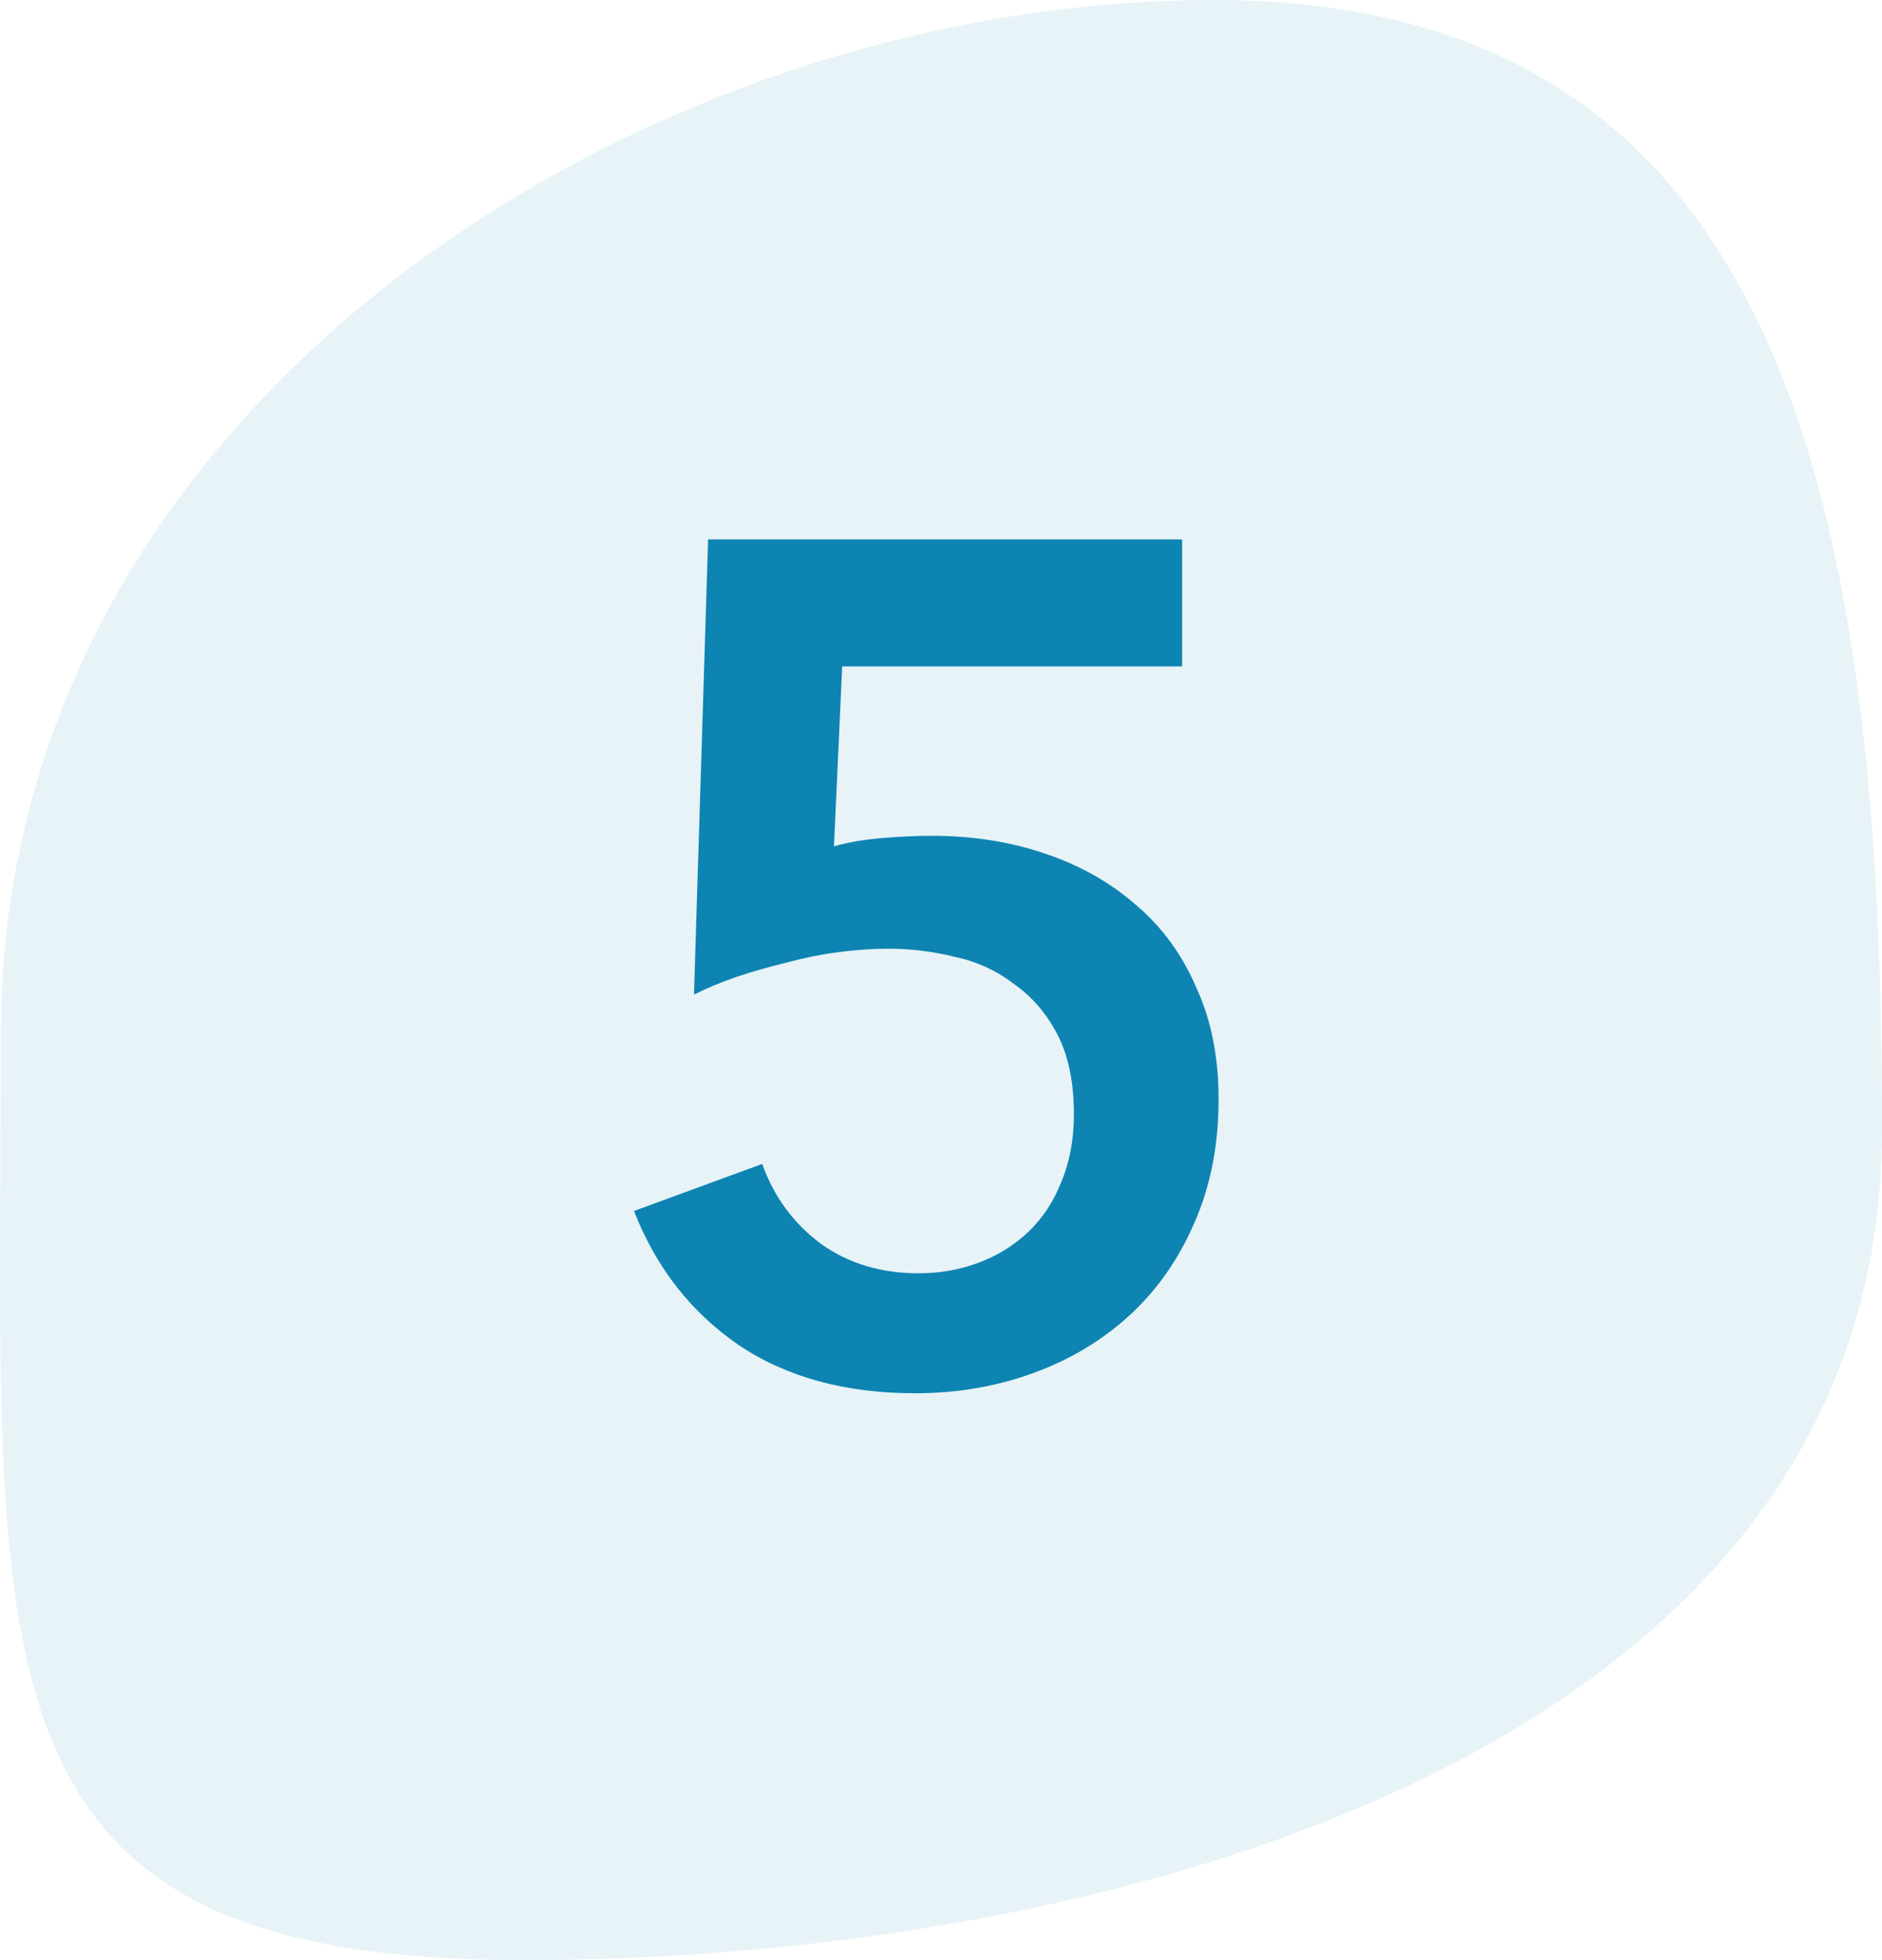
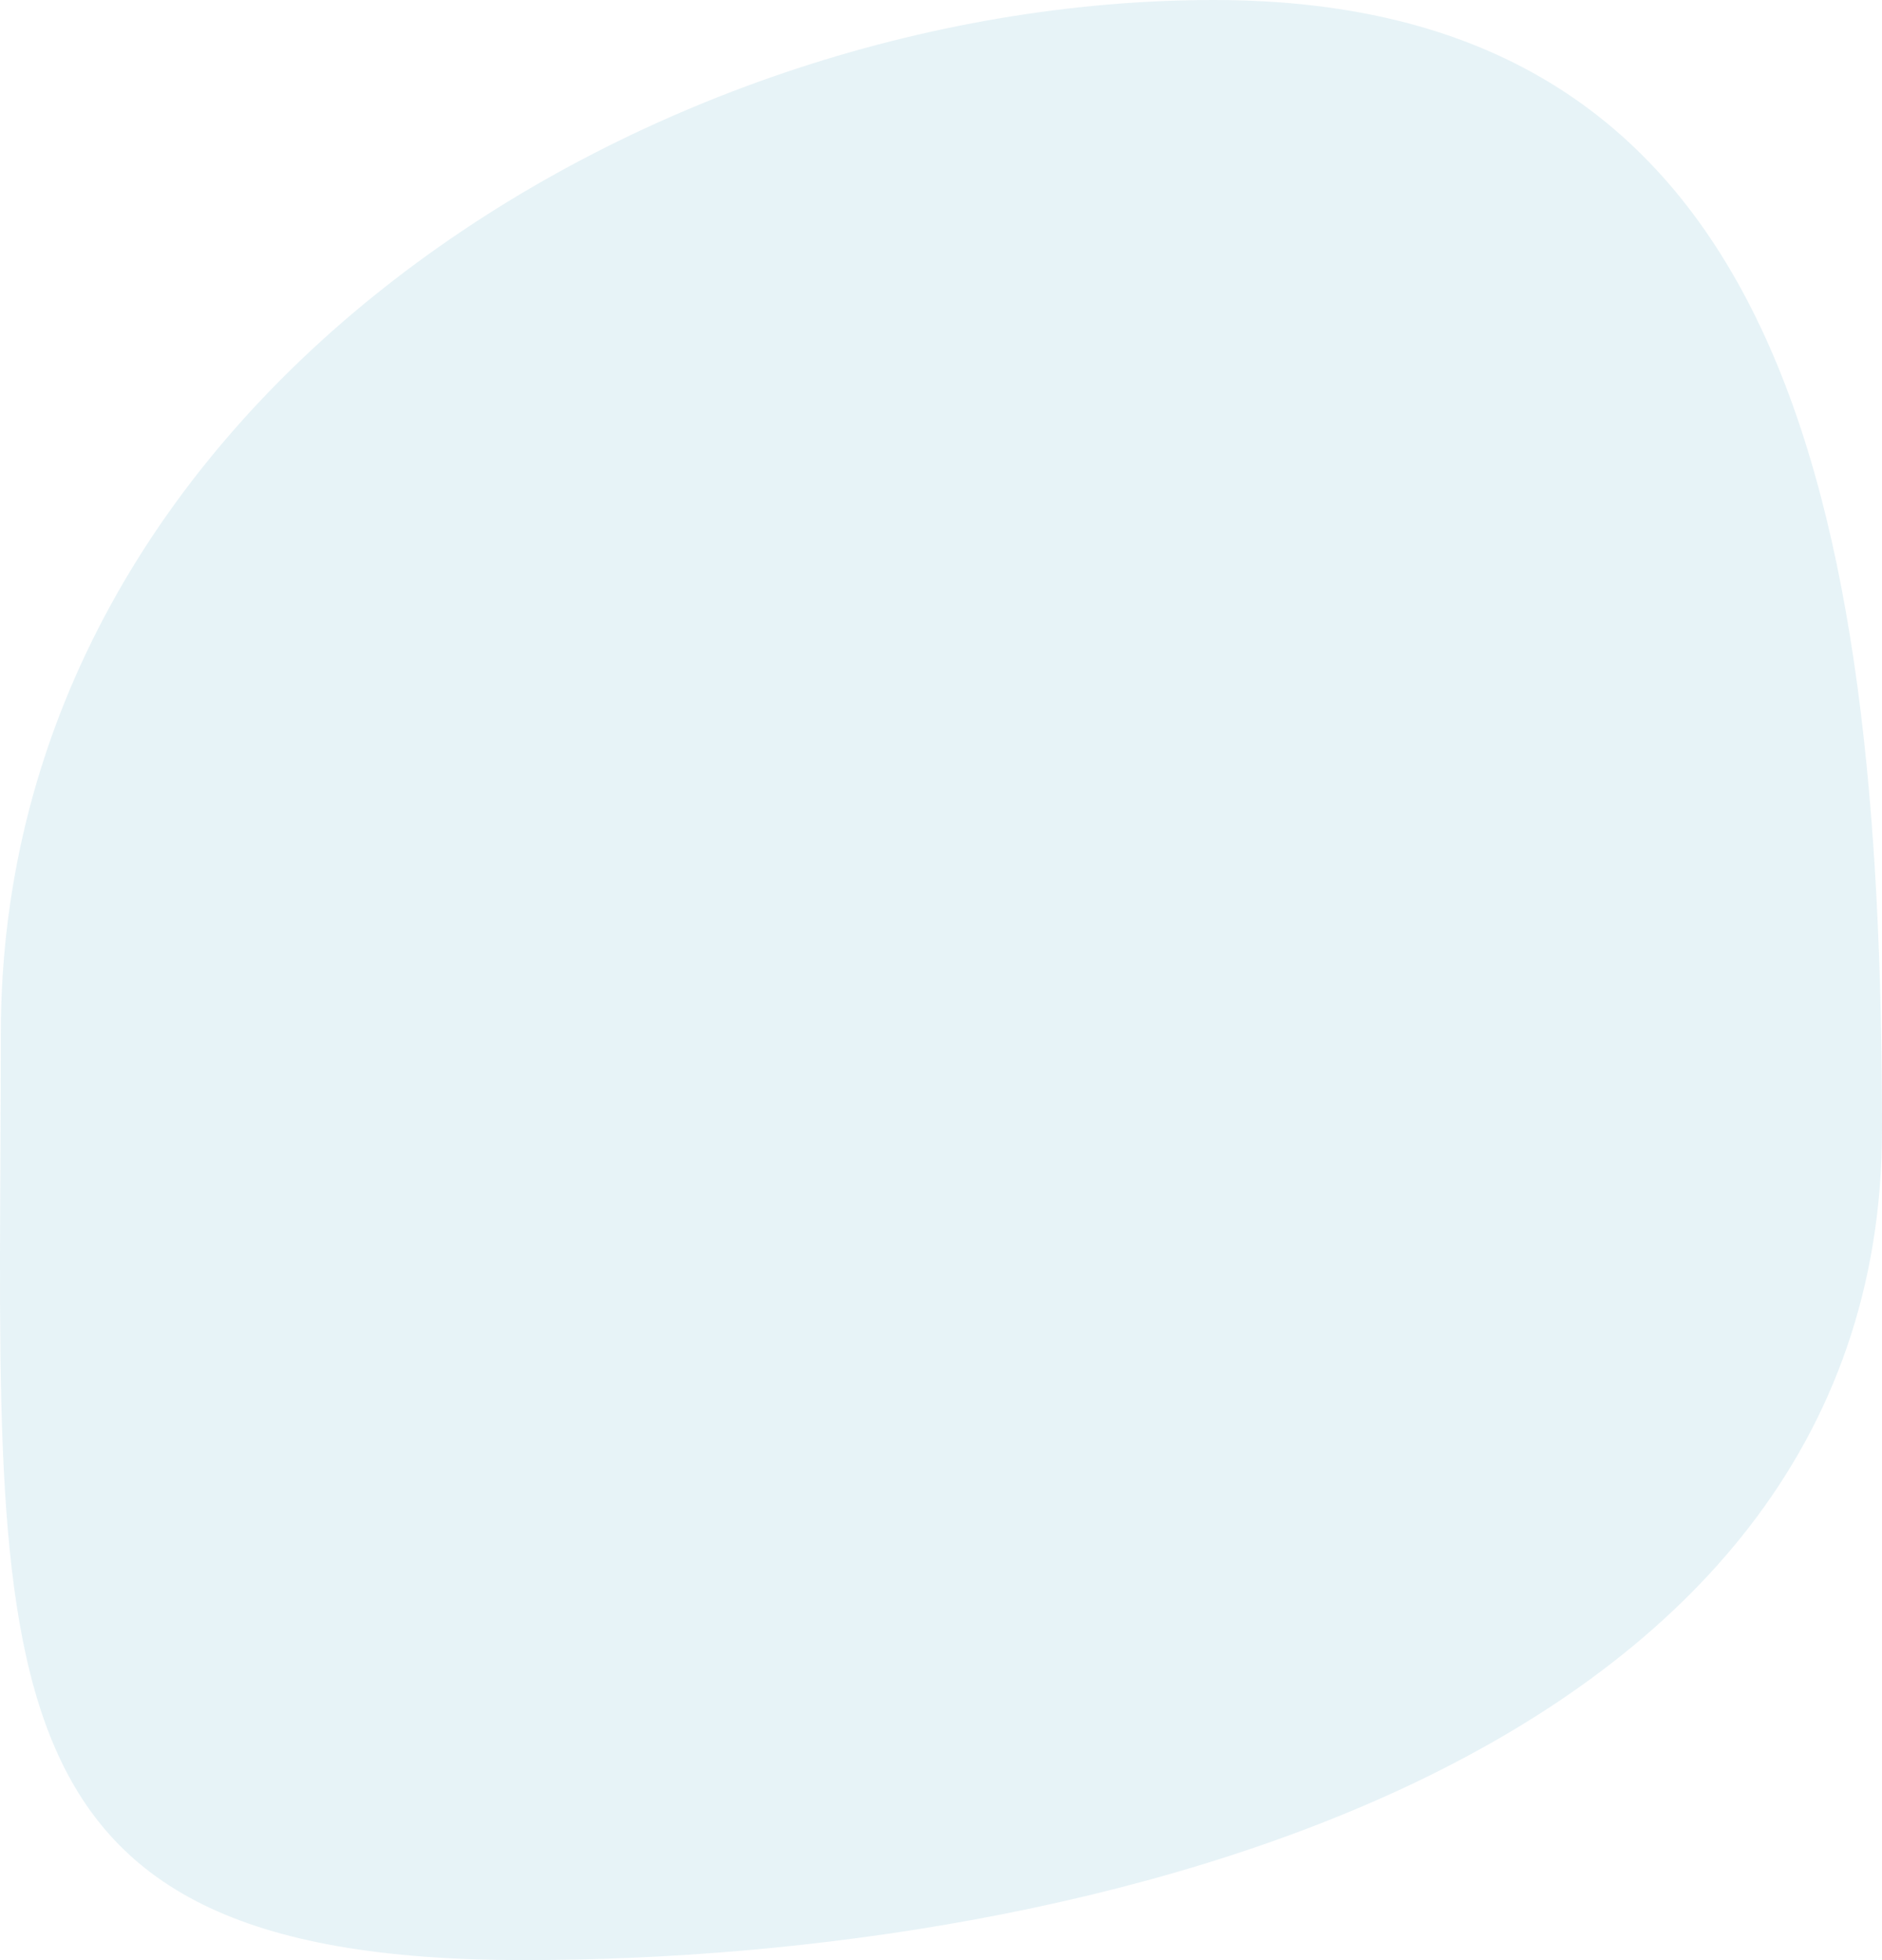
<svg xmlns="http://www.w3.org/2000/svg" width="48" height="50" viewBox="0 0 48 50" fill="none">
  <path opacity="0.1" d="M48 28.82C48 44.96 27.834 50 13.357 50C-1.121 50 0.021 42.509 0.021 26.369C0.021 10.229 16.483 0 30.96 0C45.437 0 48 12.68 48 28.82Z" fill="#0E84B2" />
-   <path d="M30.15 17H21.48L21.27 21.59C21.61 21.49 22.01 21.42 22.47 21.38C22.95 21.34 23.38 21.32 23.76 21.32C24.8 21.32 25.76 21.47 26.64 21.77C27.54 22.07 28.32 22.51 28.98 23.09C29.64 23.65 30.15 24.35 30.51 25.19C30.89 26.01 31.08 26.96 31.08 28.04C31.08 29.22 30.87 30.28 30.45 31.22C30.05 32.14 29.5 32.92 28.8 33.56C28.1 34.2 27.28 34.69 26.34 35.03C25.4 35.37 24.4 35.54 23.34 35.54C21.56 35.54 20.06 35.13 18.84 34.31C17.62 33.47 16.73 32.33 16.17 30.89L19.44 29.69C19.74 30.53 20.24 31.21 20.94 31.73C21.64 32.23 22.47 32.48 23.43 32.48C23.97 32.48 24.48 32.39 24.96 32.21C25.44 32.03 25.86 31.77 26.22 31.43C26.58 31.09 26.86 30.67 27.06 30.17C27.28 29.65 27.39 29.07 27.39 28.43C27.39 27.61 27.25 26.93 26.97 26.39C26.69 25.85 26.32 25.42 25.86 25.1C25.42 24.76 24.92 24.53 24.36 24.41C23.8 24.27 23.23 24.2 22.65 24.2C22.25 24.2 21.82 24.23 21.36 24.29C20.92 24.35 20.48 24.44 20.04 24.56C19.62 24.66 19.2 24.78 18.78 24.92C18.38 25.06 18.02 25.21 17.7 25.37L18.06 13.76H30.15V17Z" fill="#0E84B2" />
</svg>